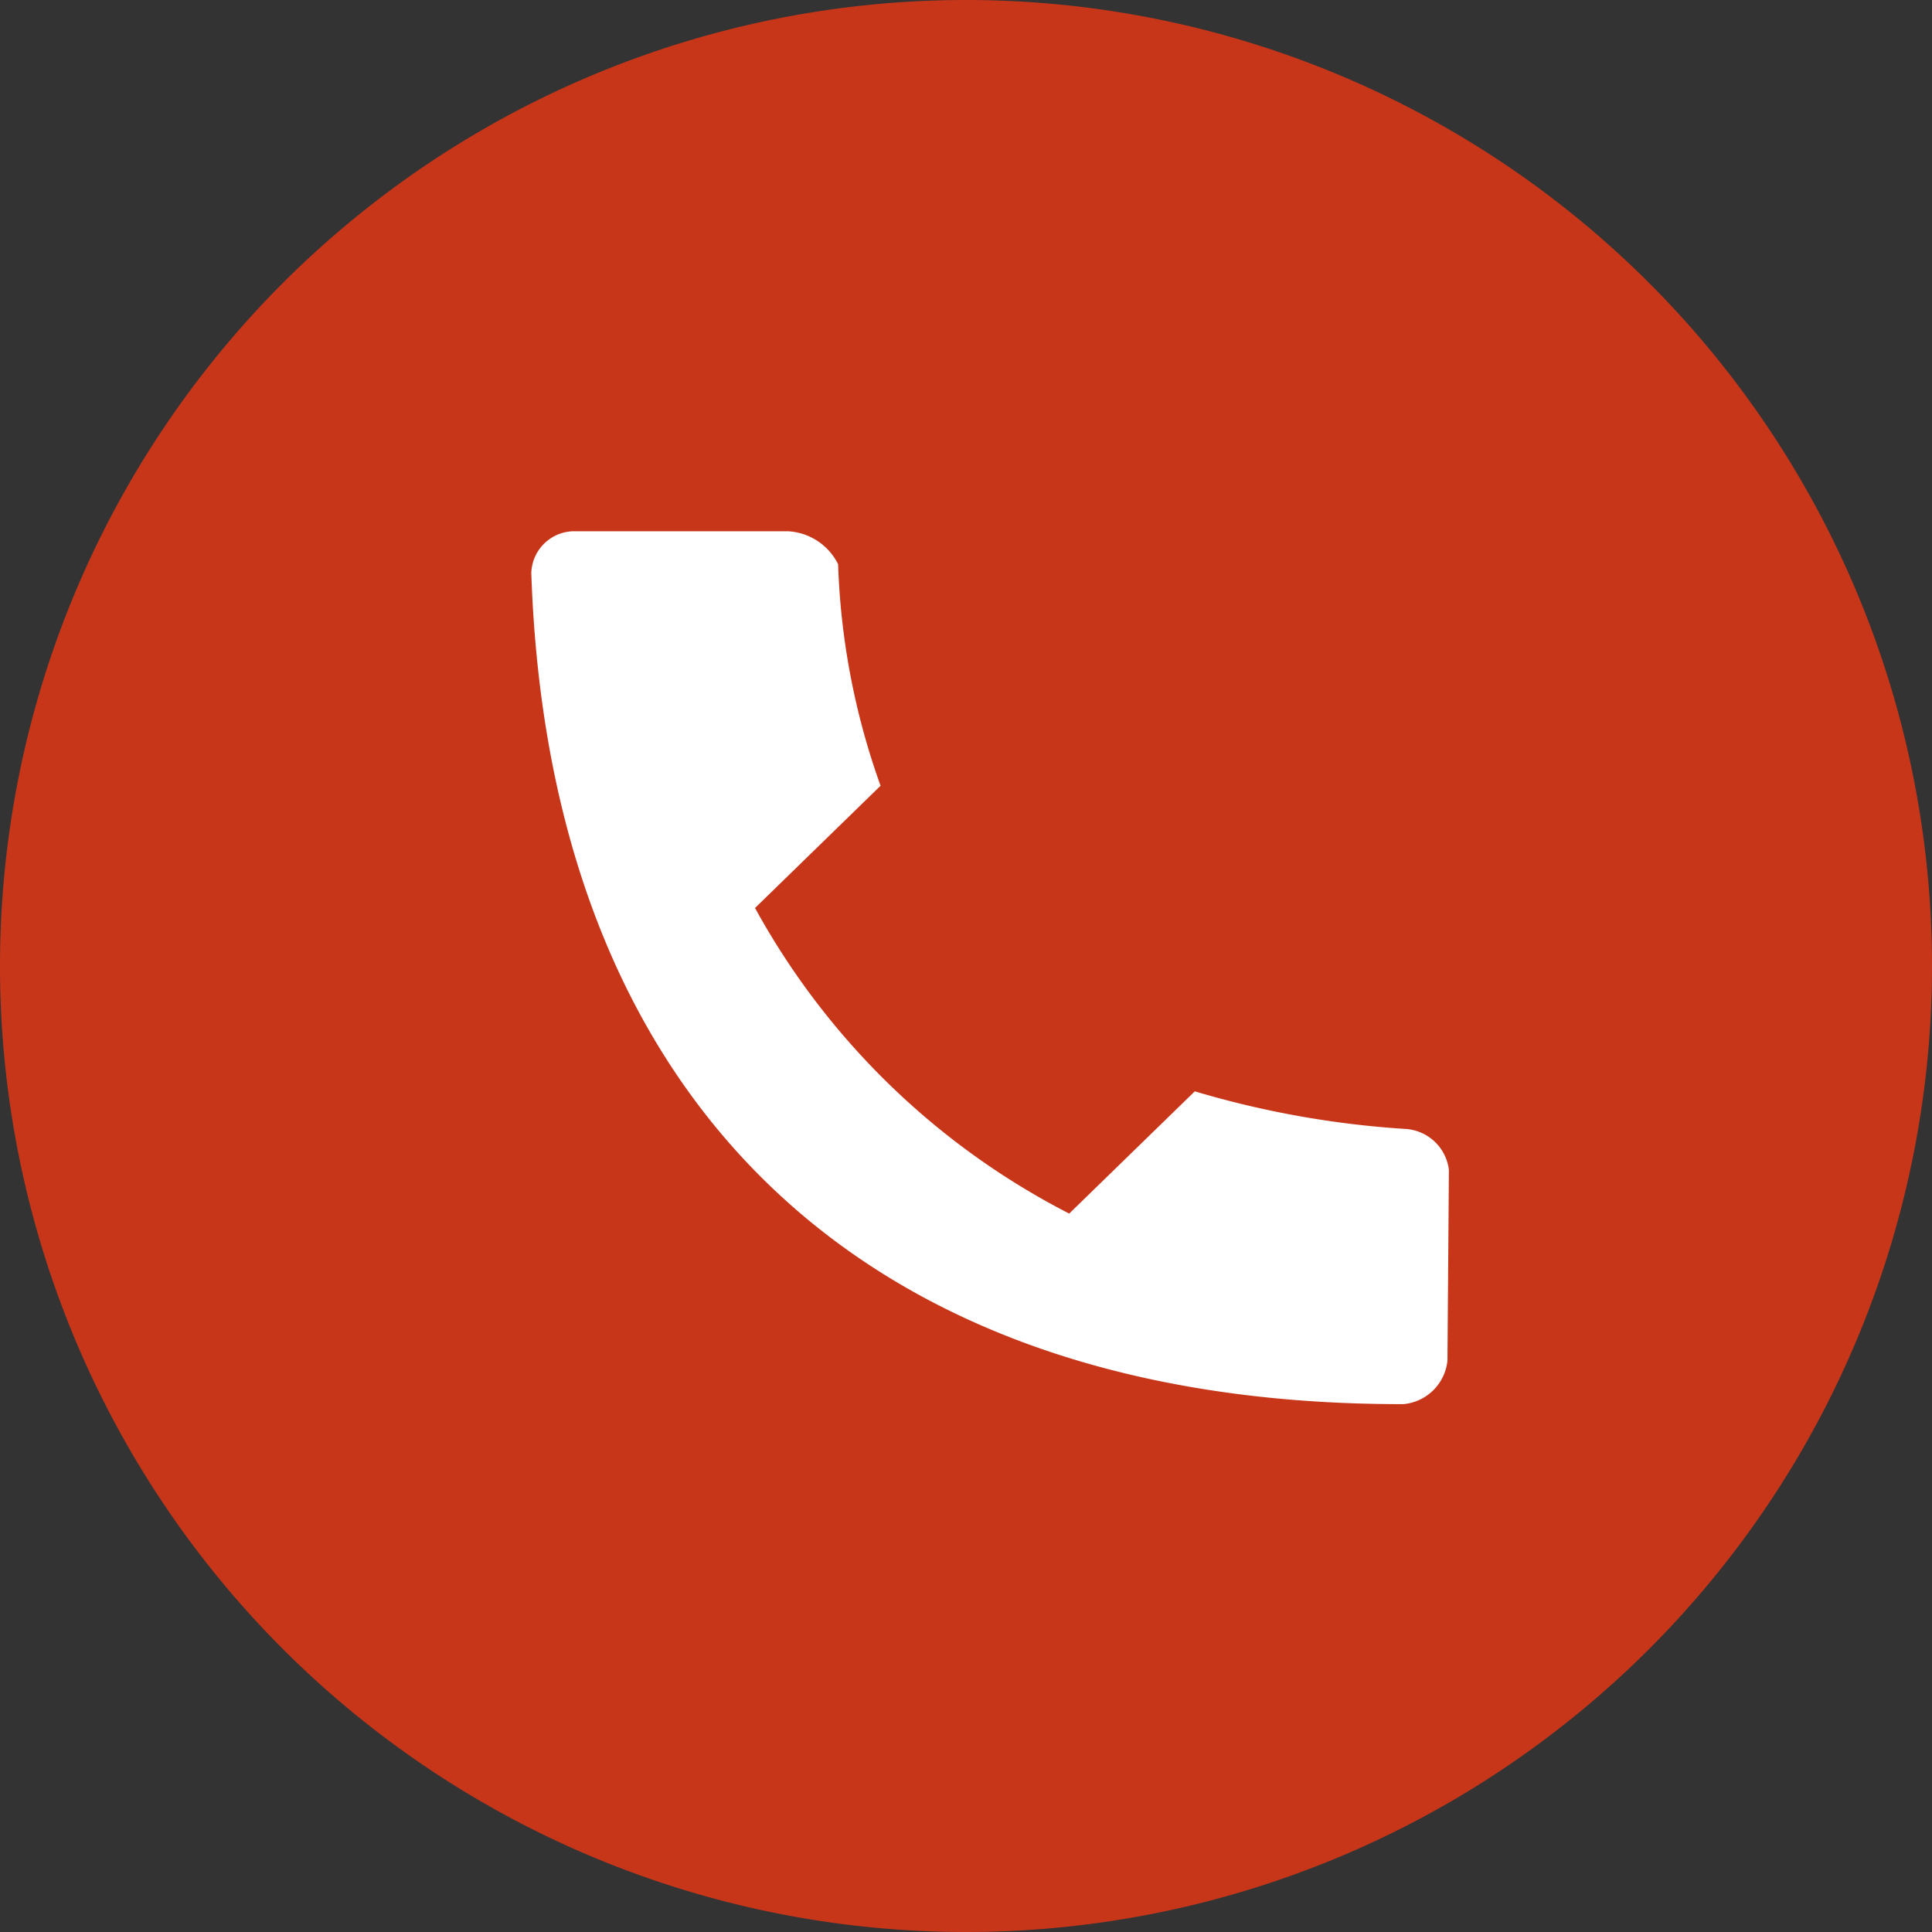
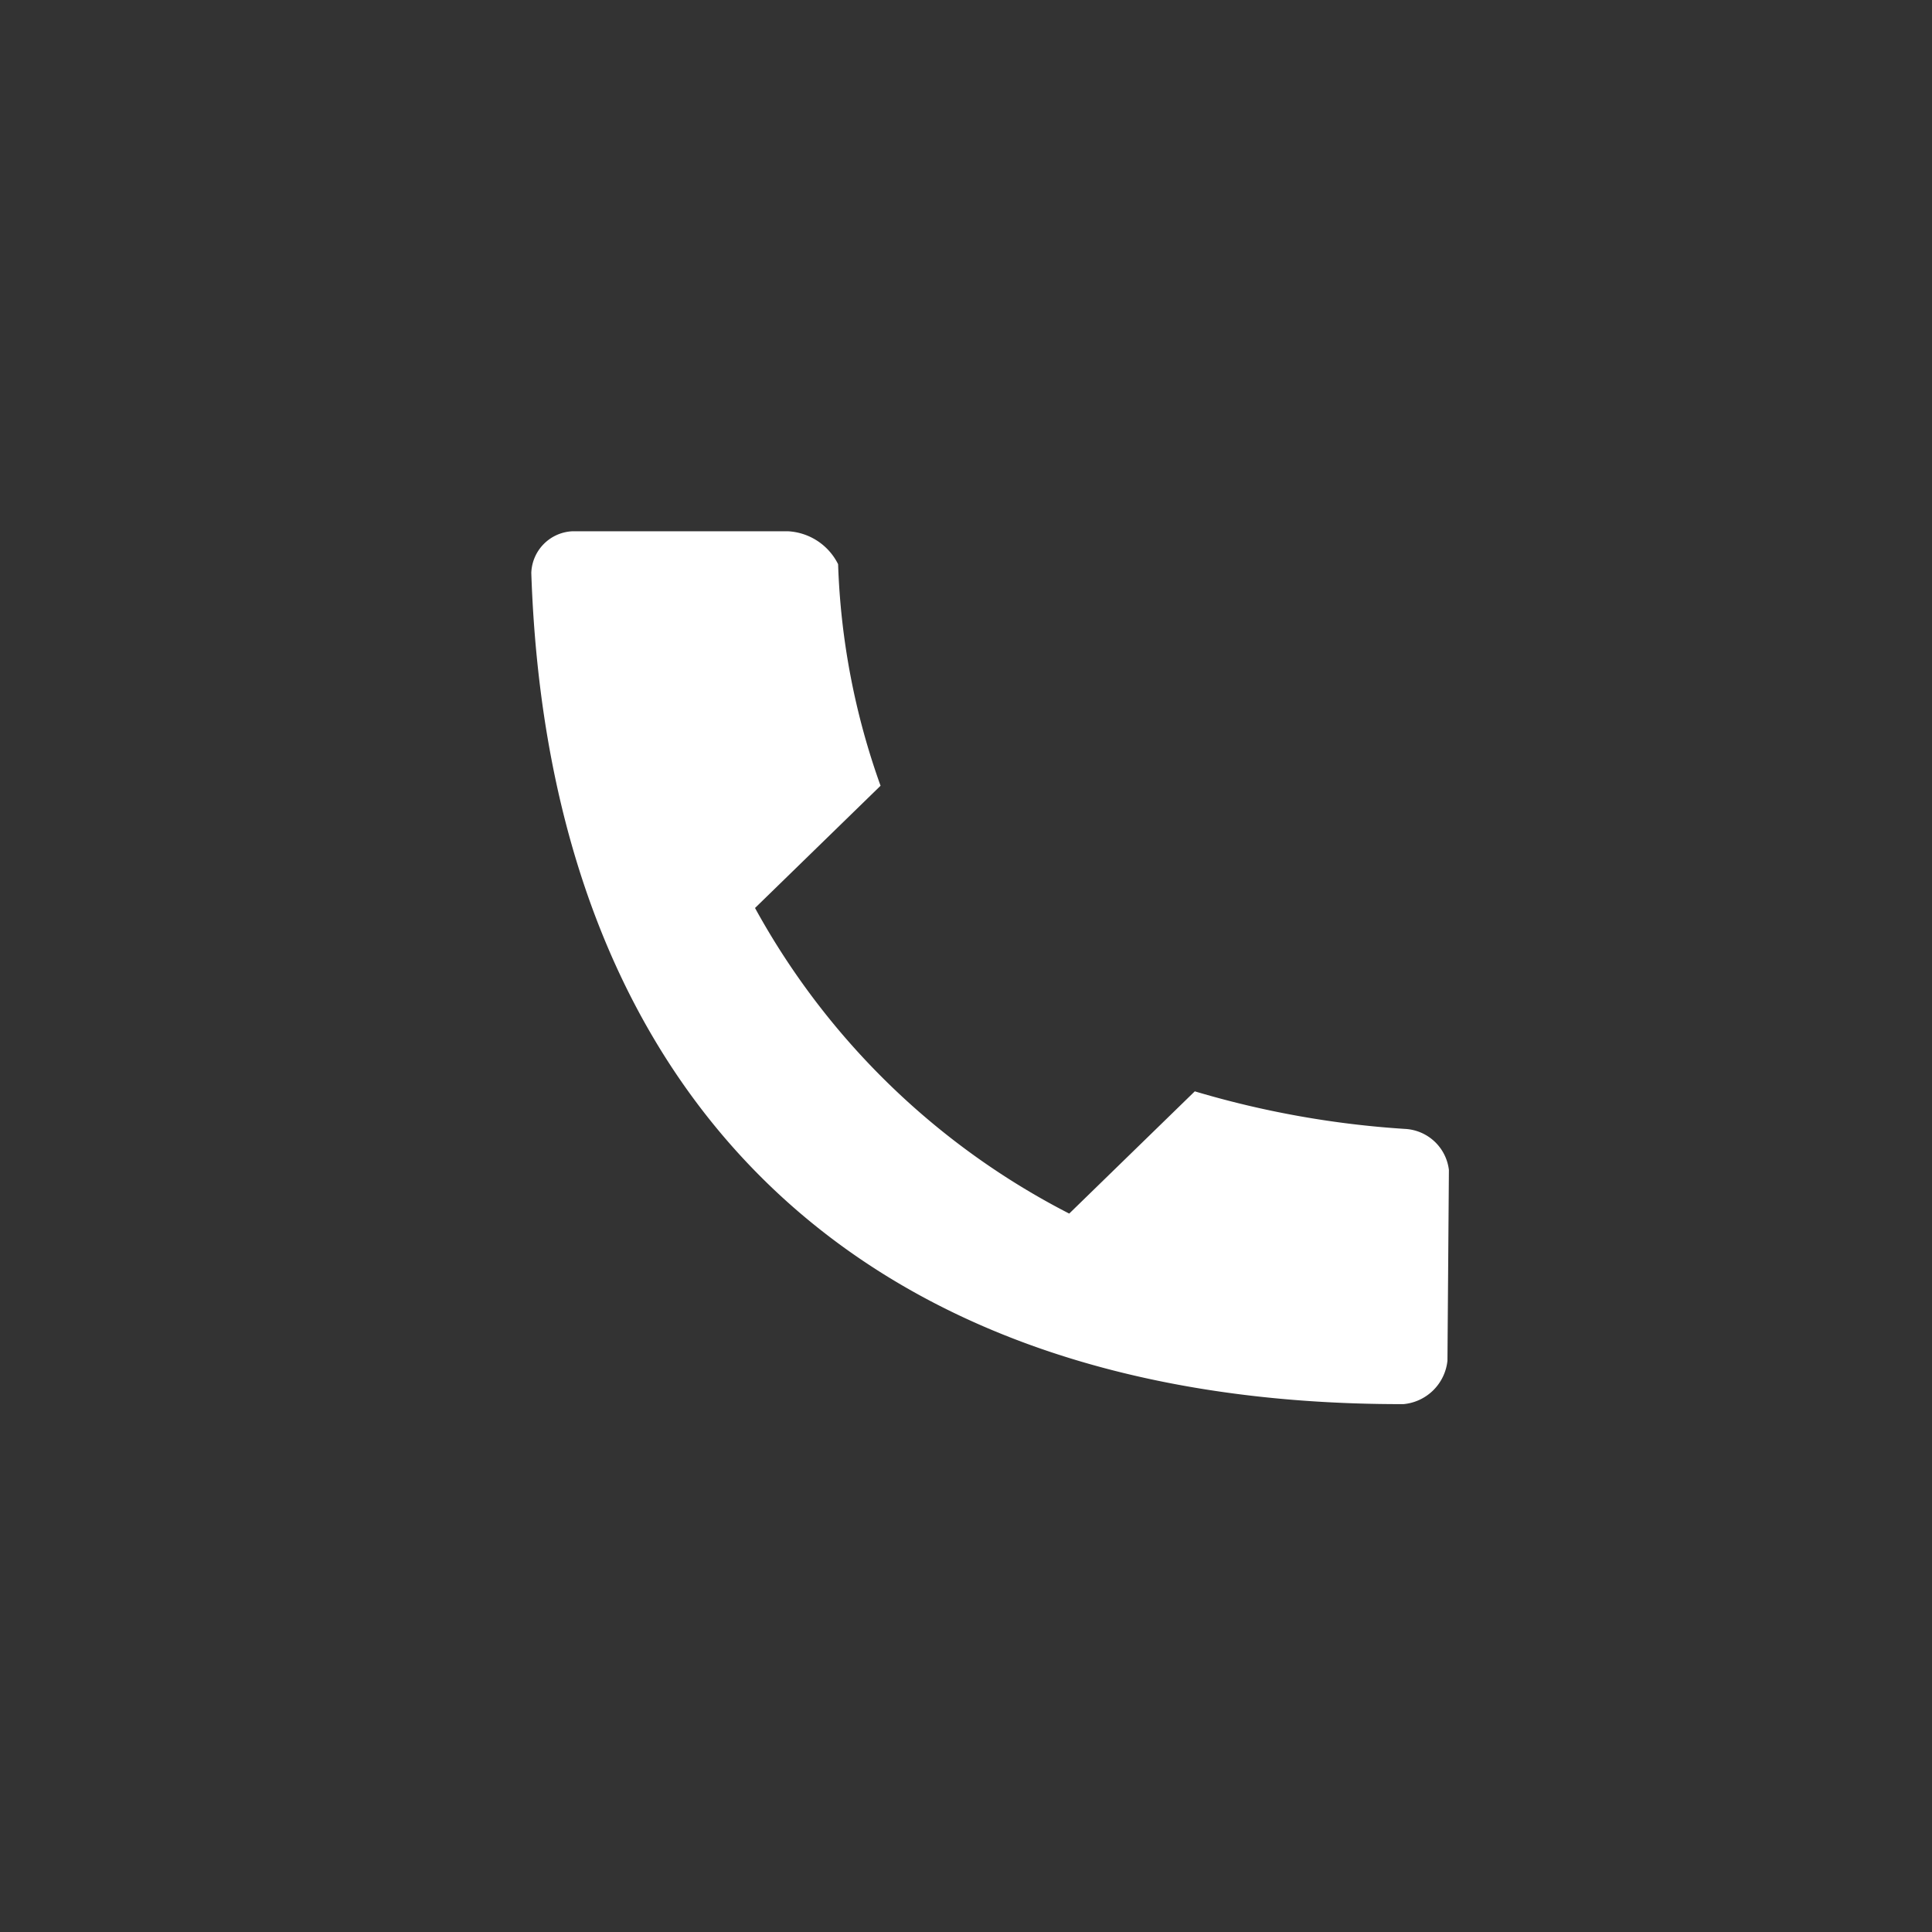
<svg xmlns="http://www.w3.org/2000/svg" width="40" height="40" viewBox="0 0 40 40">
  <rect x="0" y="0" width="40" height="40" fill="#333333" stroke="none" />
  <g id="call" transform="translate(-0.43 -0.003)">
-     <path id="Path_186492" data-name="Path 186492" d="M20,0A20,20,0,1,1,0,20,20,20,0,0,1,20,0Z" transform="translate(0.43 0.003)" fill="#c8361a" />
    <path id="Path_186004" data-name="Path 186004" d="M13.632,971.162a15.47,15.47,0,0,0,6.505,6.327l2.6-2.531a19.612,19.612,0,0,0,4.353.778.965.965,0,0,1,.908.85l-.03,3.948a1.008,1.008,0,0,1-.91.9c-11.212.019-17.693-6.285-18.058-17.21a.893.893,0,0,1,.862-.862h4.446a1.232,1.232,0,0,1,1.044.682,15.022,15.022,0,0,0,.879,4.587Z" transform="translate(2.43 -952.36)" fill="#fff" />
  </g>
</svg>